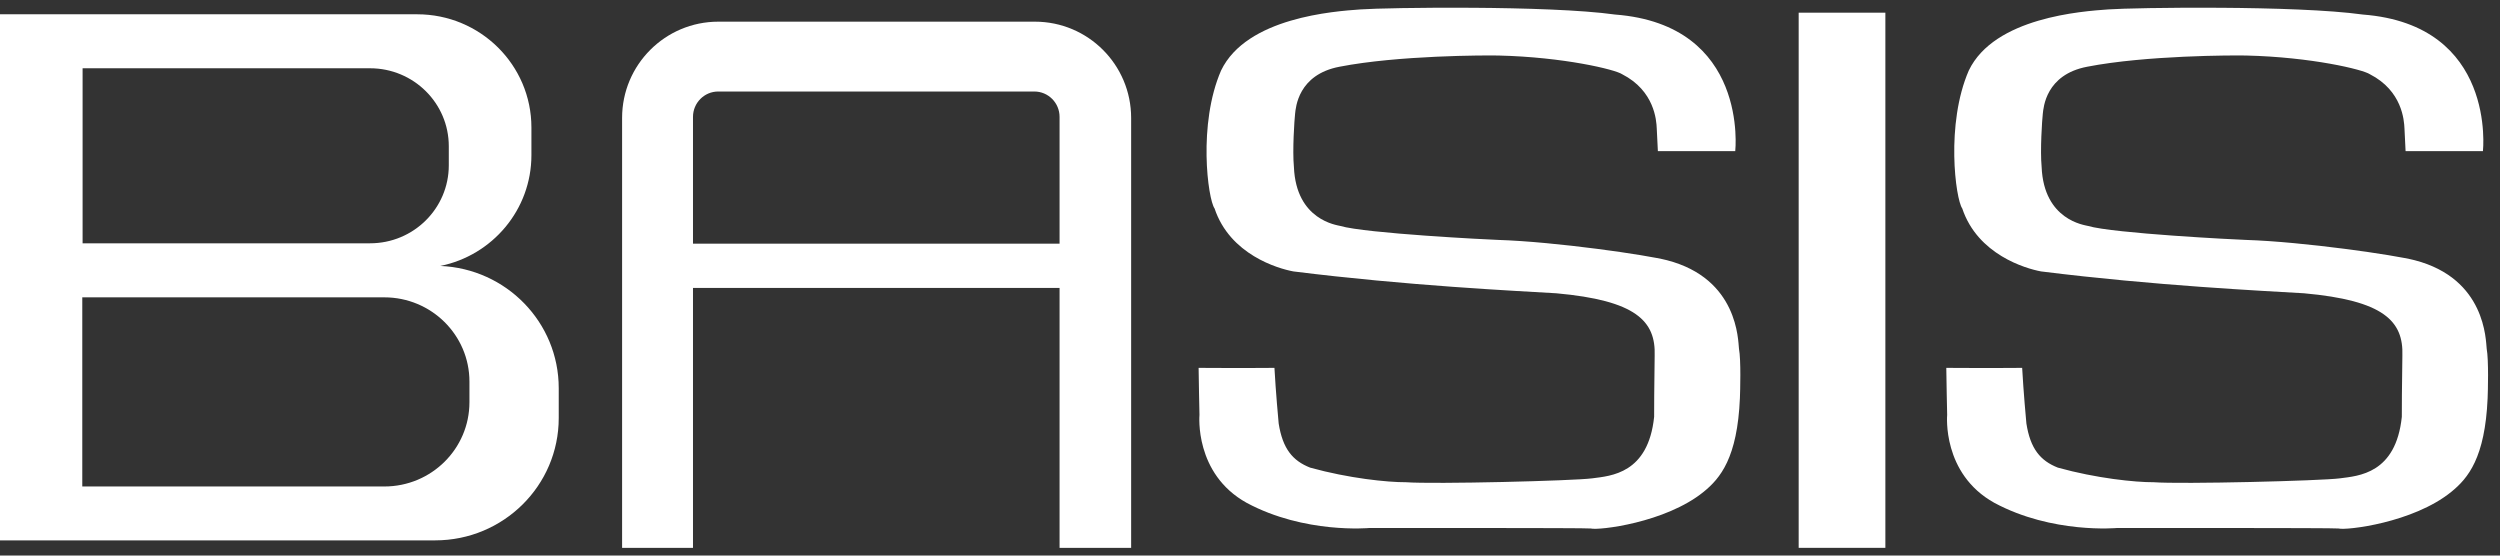
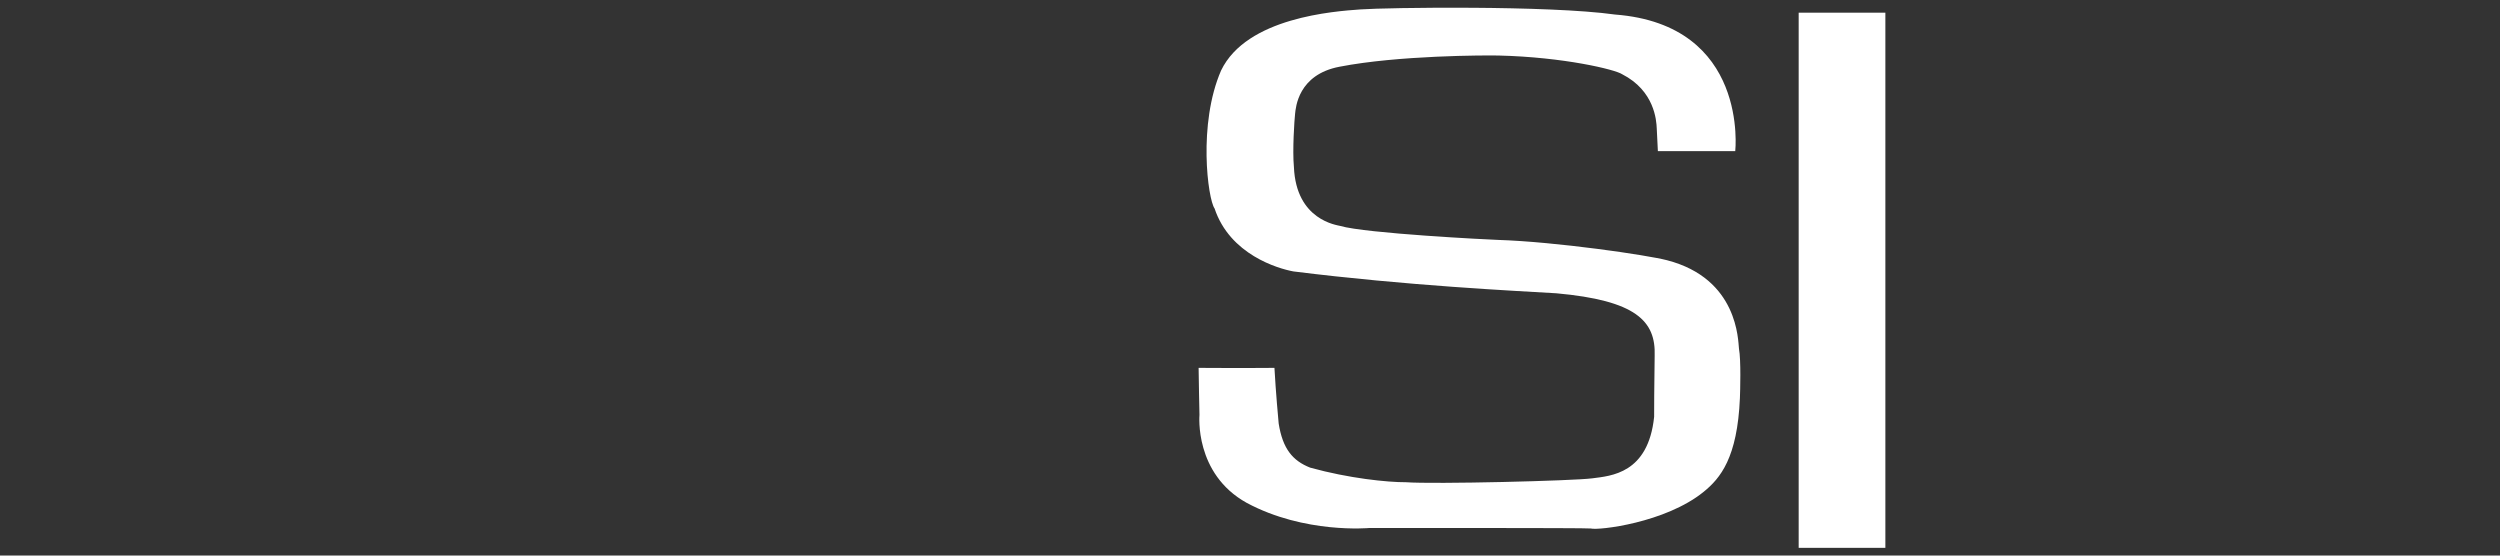
<svg xmlns="http://www.w3.org/2000/svg" width="81" height="18" viewBox="0 0 81 18" fill="none">
  <rect x="0" y="0" width="81" height="18" fill="#333333" stroke="none" />
  <g id="logo basis white">
-     <path id="Fill 1" fill-rule="evenodd" clip-rule="evenodd" d="M15.21 13.031C15.21 14.54 13.976 15.762 12.452 15.762H2.666V9.634H12.452C13.976 9.634 15.21 10.857 15.21 12.364V13.031ZM2.676 2.212H11.99C13.399 2.212 14.541 3.343 14.541 4.739V5.355C14.541 6.752 13.399 7.883 11.99 7.883H2.676V2.212ZM14.266 8.617C15.952 8.275 17.218 6.797 17.218 5.027V4.131C17.218 2.105 15.561 0.463 13.516 0.463H0V17.508H14.1C16.311 17.508 18.103 15.733 18.103 13.544V12.577C18.103 10.442 16.4 8.704 14.266 8.617V8.617Z" fill="white" />
-     <path id="Fill 3" fill-rule="evenodd" clip-rule="evenodd" d="M34.33 7.895H22.453V3.787C22.453 3.333 22.819 2.965 23.27 2.965H33.513C33.964 2.965 34.33 3.333 34.33 3.787V7.895ZM33.532 0.702H23.274C21.552 0.702 20.156 2.099 20.156 3.82V17.75H22.453V9.33H34.33V17.75H36.649V3.82C36.649 2.099 35.253 0.702 33.532 0.702V0.702Z" fill="white" />
    <path id="Fill 7" fill-rule="evenodd" clip-rule="evenodd" d="M53.715 4.897H56.222C56.222 4.897 56.675 0.803 52.326 0.471C50.157 0.169 44.925 0.244 44.079 0.305C43.233 0.366 40.392 0.562 39.563 2.284C38.808 4.02 39.135 6.452 39.352 6.754C39.85 8.249 41.407 8.702 41.905 8.794C45.576 9.255 49.123 9.425 50.422 9.502C53.005 9.734 53.651 10.401 53.611 11.527C53.596 12.448 53.594 13.324 53.594 13.505C53.402 15.351 52.189 15.419 51.589 15.498C50.989 15.579 46.447 15.692 45.552 15.624C44.955 15.627 43.695 15.498 42.448 15.151C41.882 14.928 41.558 14.54 41.429 13.72C41.346 12.829 41.292 11.976 41.292 11.919C40.273 11.929 38.914 11.919 38.835 11.919C38.835 12.14 38.863 13.443 38.863 13.443C38.863 13.443 38.688 15.347 40.392 16.292C42.275 17.304 44.367 17.107 44.367 17.107C44.367 17.107 51.462 17.101 51.54 17.123C51.79 17.191 53.956 16.941 55.196 15.937C55.741 15.494 56.29 14.835 56.373 12.901C56.383 12.674 56.411 11.663 56.343 11.3C56.312 11.036 56.319 9.029 54.01 8.431C53.368 8.264 50.43 7.834 48.535 7.773C48.24 7.764 44.245 7.563 43.422 7.32C43.324 7.291 41.995 7.139 41.923 5.413C41.871 4.868 41.939 3.877 41.961 3.684C41.984 3.492 42.052 2.416 43.405 2.161C45.297 1.793 48.123 1.789 48.553 1.799C50.66 1.849 52.331 2.252 52.558 2.405C53.605 2.942 53.668 3.894 53.679 4.166C53.69 4.437 53.715 4.897 53.715 4.897" fill="white" />
    <path id="Fill 5" fill-rule="evenodd" clip-rule="evenodd" d="M58.277 17.75H61.086V0.411H58.277V17.75Z" fill="white" />
-     <path id="Fill 8" fill-rule="evenodd" clip-rule="evenodd" d="M77.941 4.897H80.447C80.447 4.897 80.9 0.803 76.552 0.471C74.383 0.169 69.151 0.244 68.305 0.305C67.459 0.366 64.617 0.562 63.789 2.284C63.034 4.02 63.361 6.452 63.577 6.754C64.076 8.249 65.632 8.702 66.13 8.794C69.801 9.255 73.349 9.425 74.648 9.502C77.231 9.734 77.877 10.401 77.837 11.527C77.821 12.448 77.819 13.324 77.819 13.505C77.627 15.351 76.415 15.419 75.815 15.498C75.215 15.579 70.673 15.692 69.778 15.624C69.181 15.627 67.92 15.498 66.674 15.151C66.108 14.928 65.783 14.54 65.655 13.72C65.572 12.829 65.518 11.976 65.518 11.919C64.499 11.929 63.14 11.919 63.06 11.919C63.06 12.14 63.088 13.443 63.088 13.443C63.088 13.443 62.914 15.347 64.617 16.292C66.5 17.304 68.592 17.107 68.592 17.107C68.592 17.107 75.687 17.101 75.766 17.123C76.015 17.191 78.182 16.941 79.421 15.937C79.967 15.494 80.515 14.835 80.599 12.901C80.609 12.674 80.636 11.663 80.569 11.3C80.538 11.036 80.545 9.029 78.235 8.431C77.593 8.264 74.656 7.834 72.76 7.773C72.466 7.764 68.471 7.563 67.648 7.32C67.549 7.291 66.221 7.139 66.149 5.413C66.097 4.868 66.164 3.877 66.187 3.684C66.21 3.492 66.277 2.416 67.63 2.161C69.523 1.793 72.348 1.789 72.779 1.799C74.886 1.849 76.557 2.252 76.784 2.405C77.831 2.942 77.893 3.894 77.905 4.166C77.916 4.437 77.941 4.897 77.941 4.897" fill="white" />
  </g>
</svg>